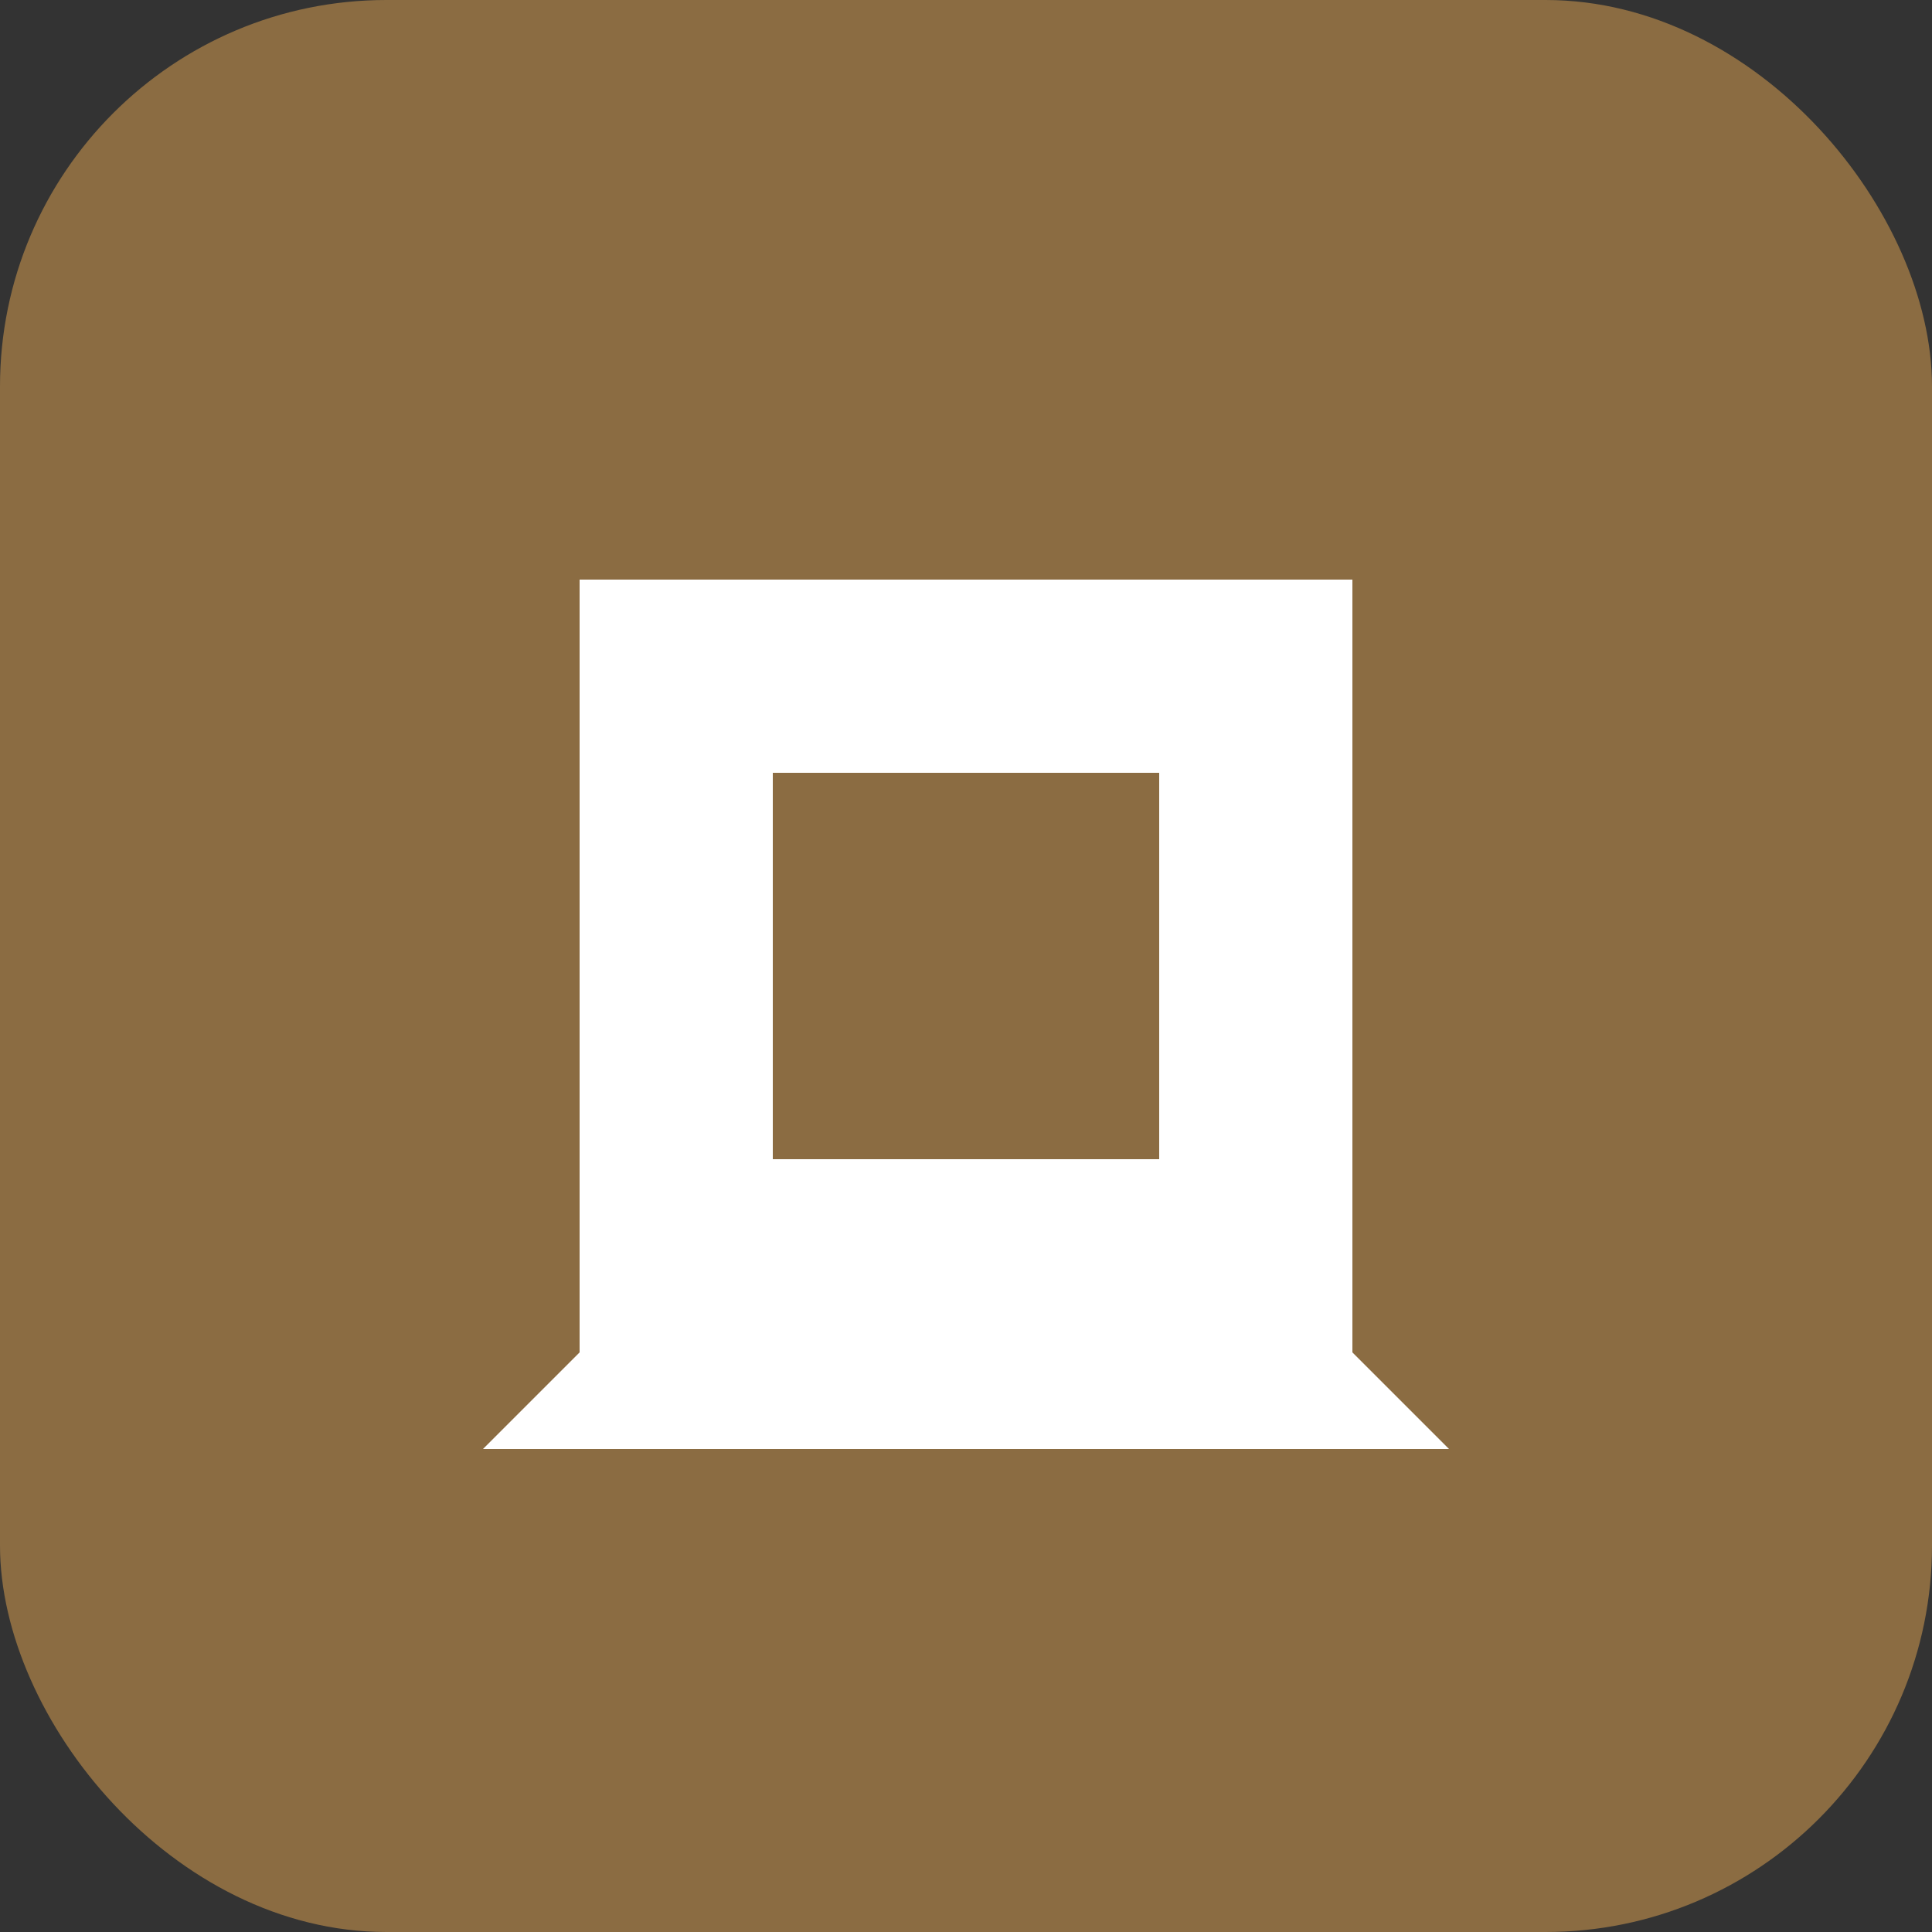
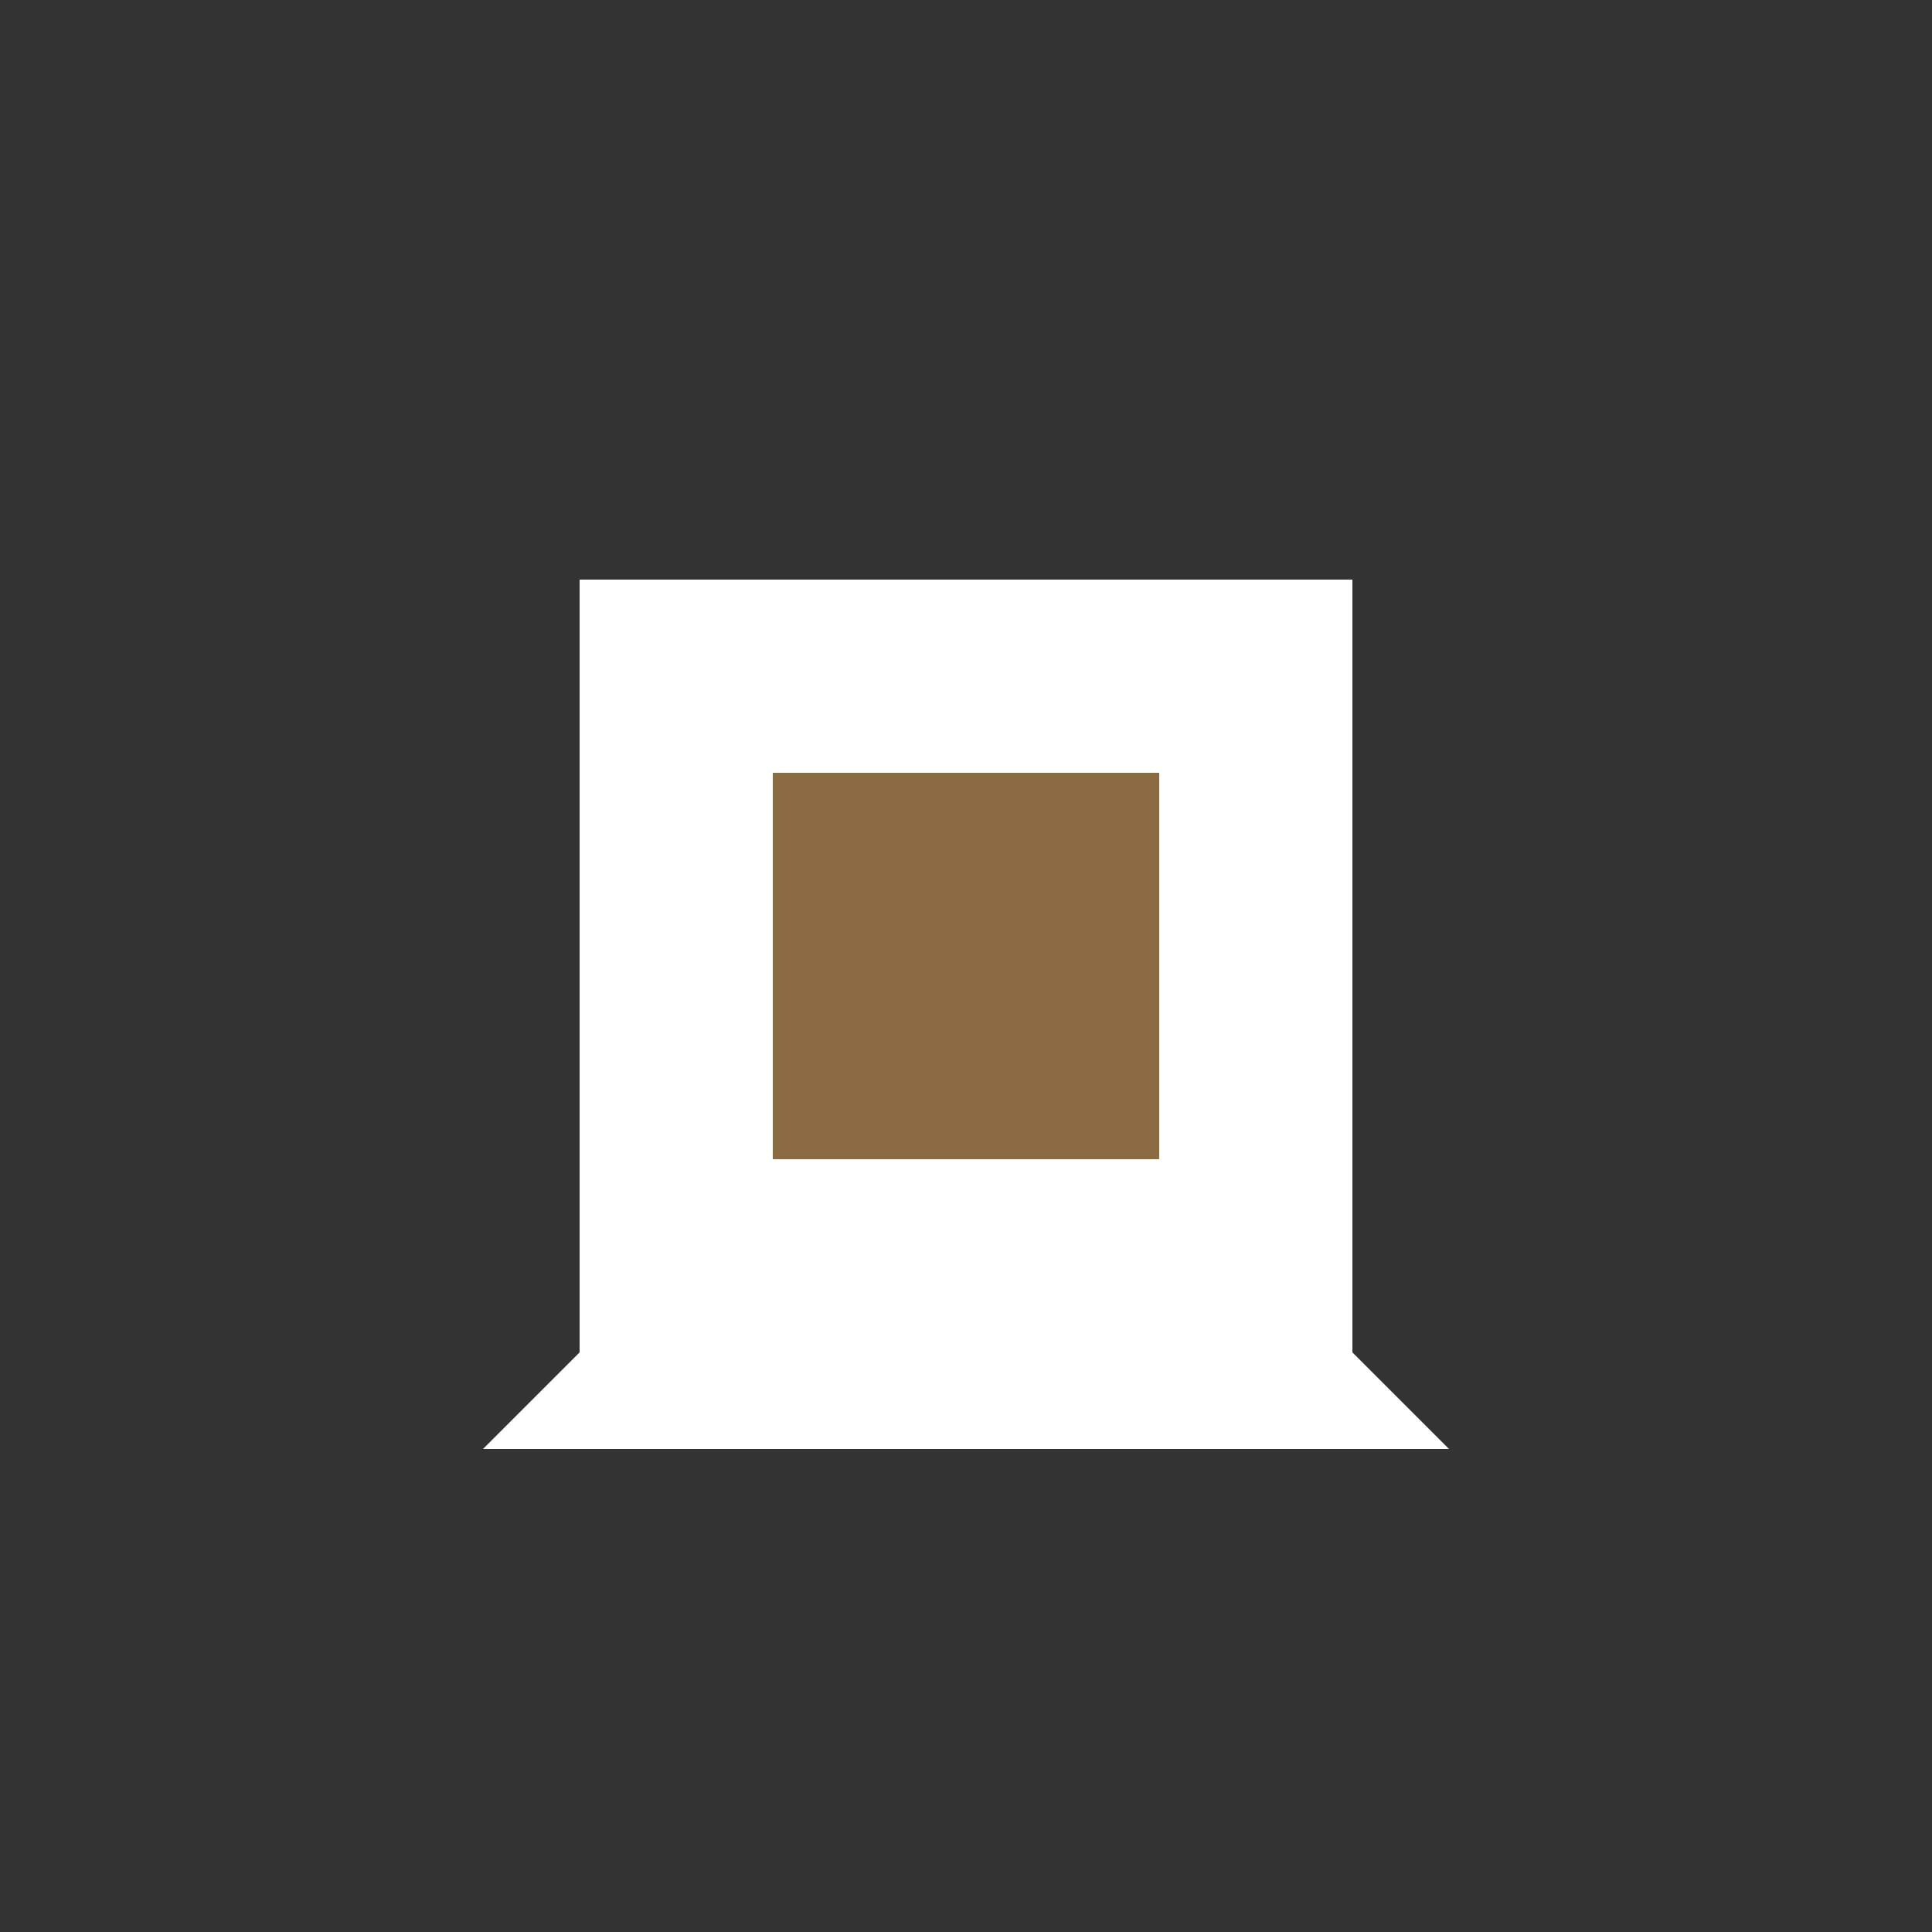
<svg xmlns="http://www.w3.org/2000/svg" width="256" height="256" viewBox="0 0 100 100" fill="none">
  <rect x="0" y="0" width="100" height="100" fill="#333333" stroke="none" />
-   <rect width="100" height="100" rx="20" fill="#8B6C42" />
  <path d="M30 30H70V70H30V30Z" fill="white" />
  <path d="M40 40H60V60H40V40Z" fill="#8B6C42" />
  <path d="M25 75L35 65H65L75 75H25Z" fill="white" />
</svg>